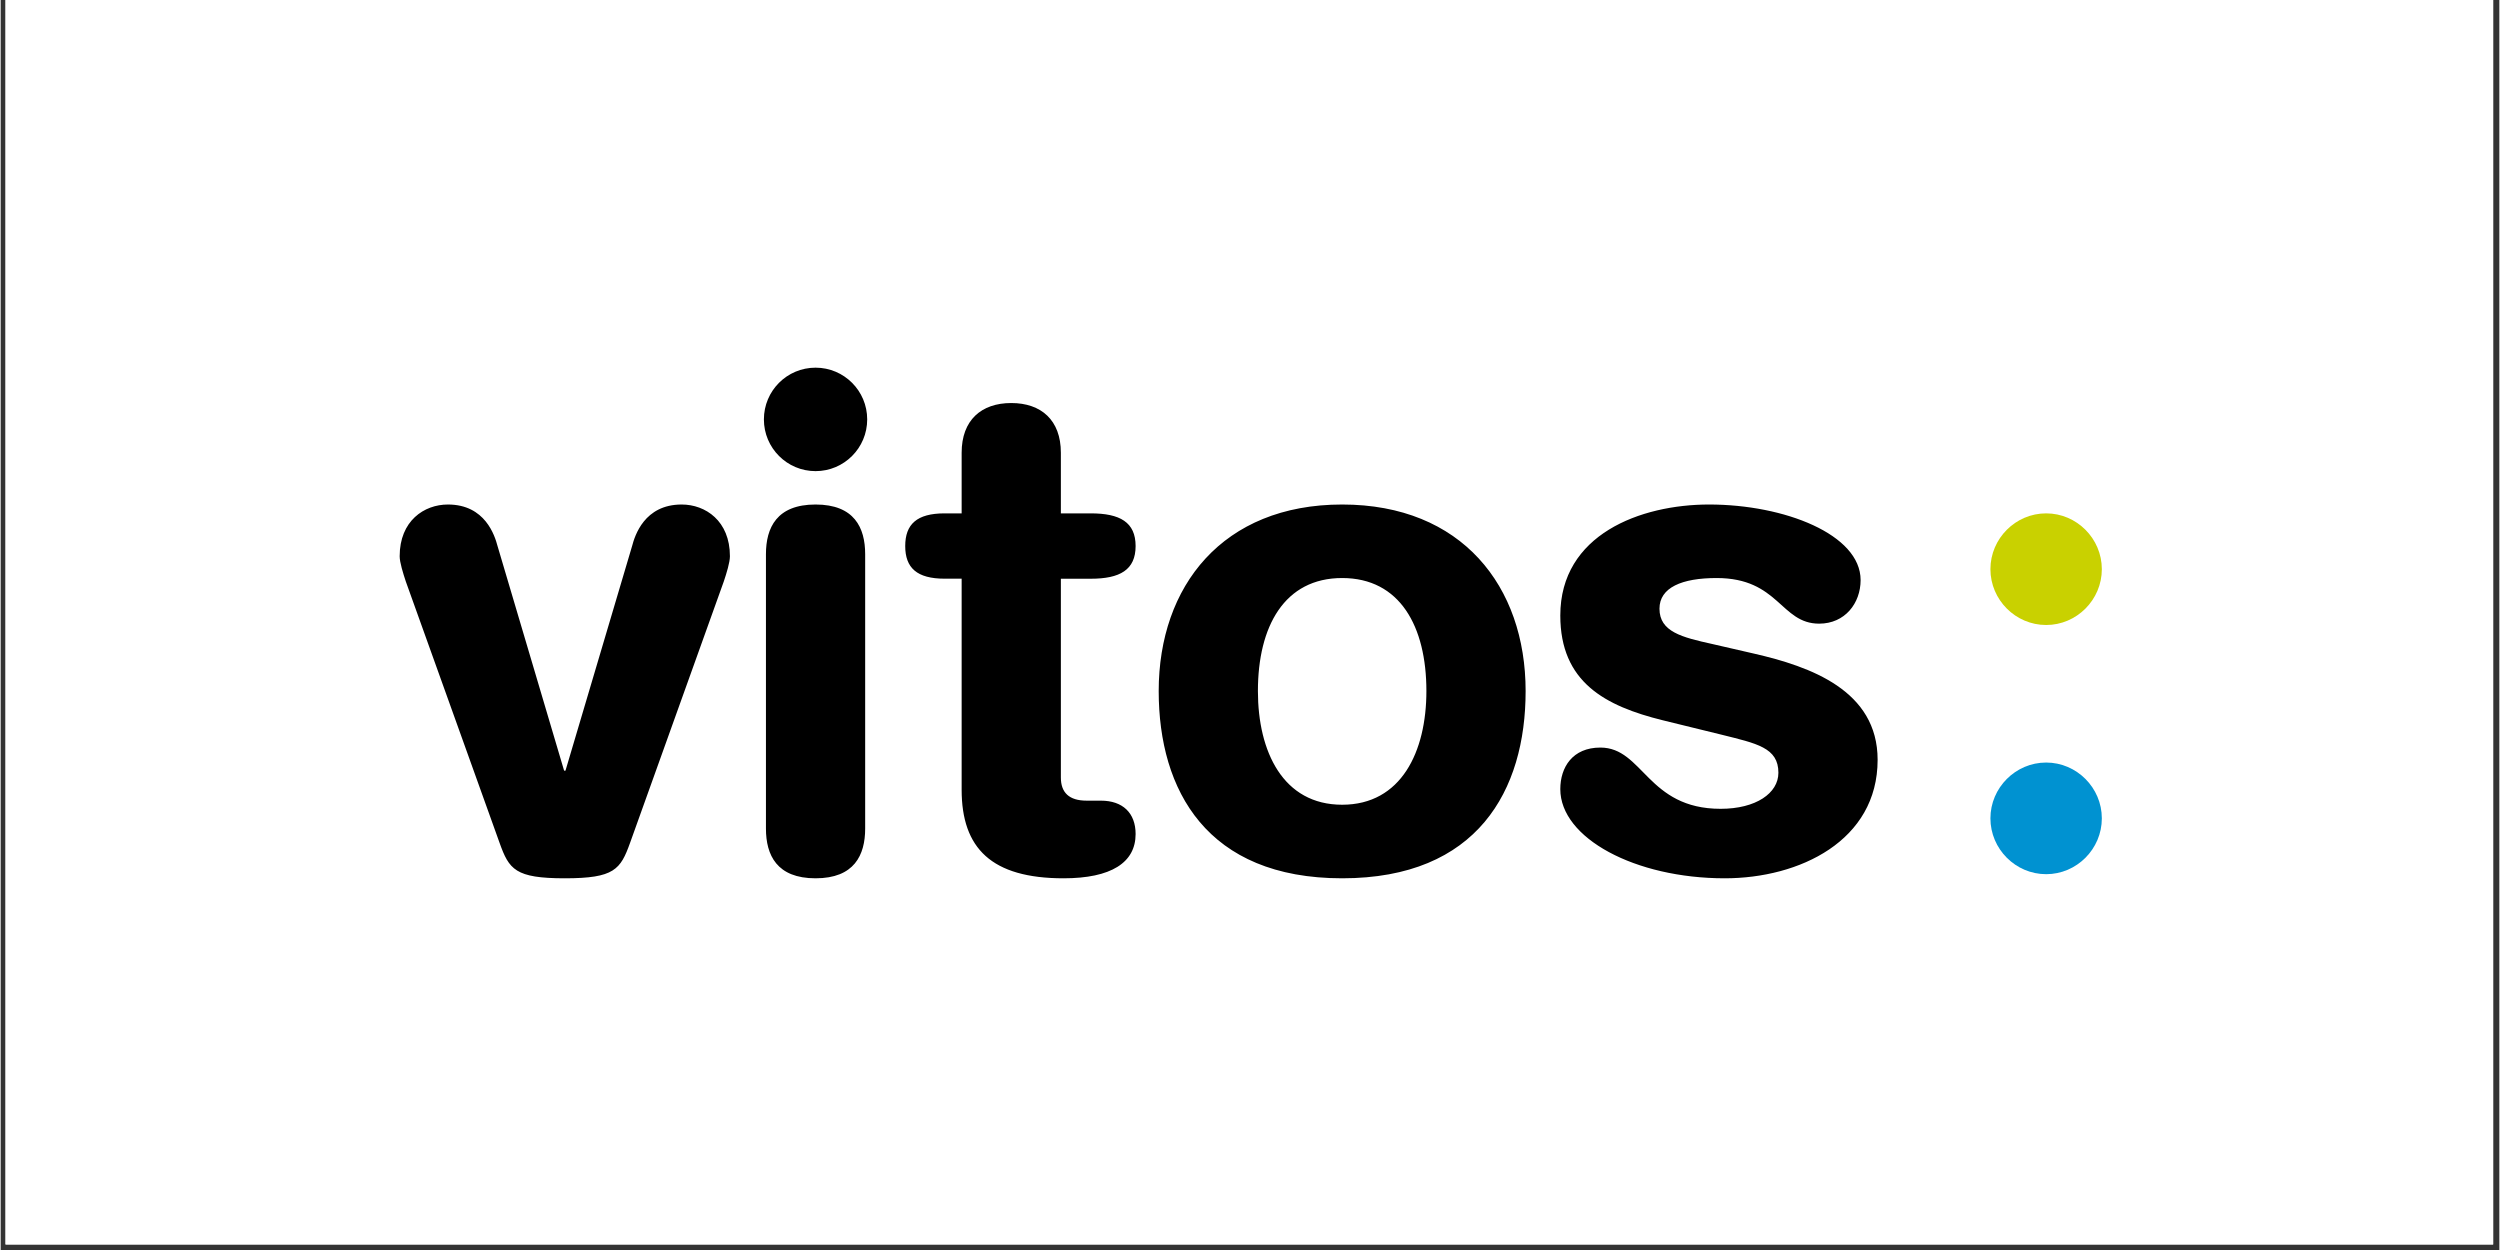
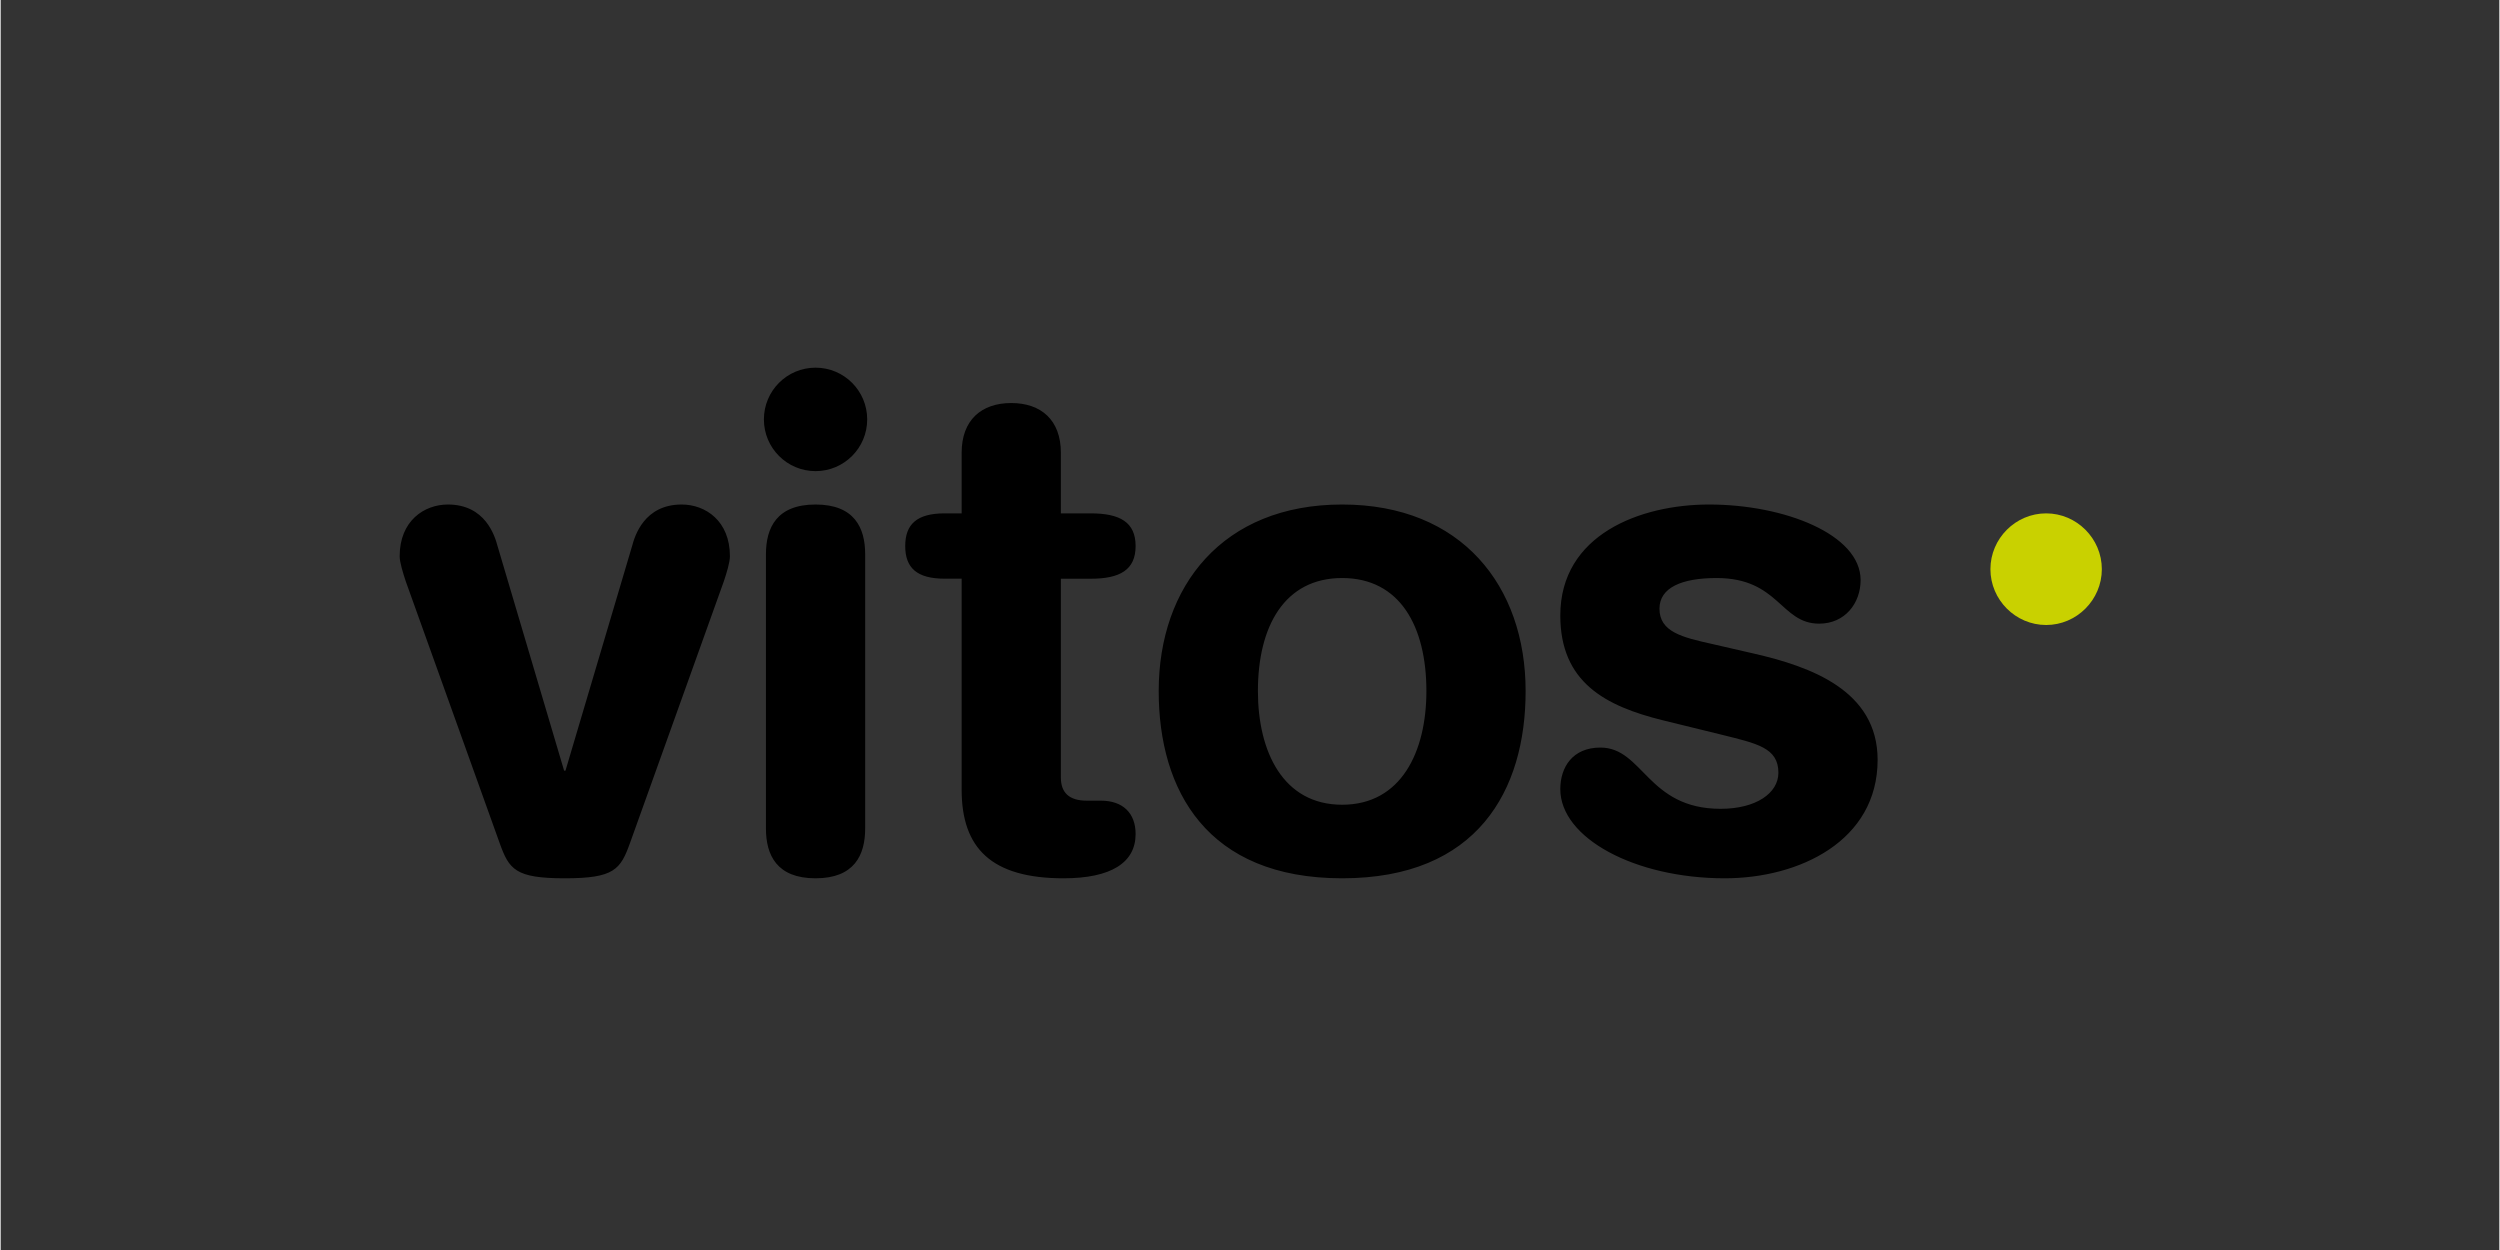
<svg xmlns="http://www.w3.org/2000/svg" width="300" zoomAndPan="magnify" viewBox="0 0 224.88 112.5" height="150" preserveAspectRatio="xMidYMid meet" version="1.0">
  <rect x="0" y="0" width="224.88" height="112.5" fill="#333333" stroke="none" />
  <defs>
    <clipPath id="17bc7f6f2b">
-       <path d="M 0.438 0 L 224.324 0 L 224.324 112.004 L 0.438 112.004 Z M 0.438 0 " clip-rule="nonzero" />
-     </clipPath>
+       </clipPath>
  </defs>
  <g clip-path="url(#17bc7f6f2b)">
-     <path fill="#ffffff" d="M 0.438 0 L 224.441 0 L 224.441 112.004 L 0.438 112.004 Z M 0.438 0 " fill-opacity="1" fill-rule="nonzero" />
-     <path fill="#ffffff" d="M 0.438 0 L 224.441 0 L 224.441 112.004 L 0.438 112.004 Z M 0.438 0 " fill-opacity="1" fill-rule="nonzero" />
-   </g>
+     </g>
  <path fill="#000000" d="M 36.461 52.328 C 36.219 51.594 35.91 50.613 35.91 50.062 C 35.91 46.875 38.113 45.406 40.254 45.406 C 43.617 45.406 44.473 48.223 44.719 49.145 L 50.711 69.363 L 50.832 69.363 L 56.828 49.145 C 57.07 48.223 57.926 45.406 61.289 45.406 C 63.43 45.406 65.633 46.875 65.633 50.062 C 65.633 50.613 65.328 51.594 65.082 52.328 L 56.645 75.859 C 55.785 78.25 55.234 79.047 50.773 79.047 C 46.309 79.047 45.758 78.25 44.902 75.859 Z M 73.34 33.09 C 75.906 33.09 77.988 35.172 77.988 37.746 C 77.988 40.32 75.906 42.402 73.34 42.402 C 70.77 42.402 68.691 40.32 68.691 37.746 C 68.691 35.172 70.77 33.09 73.34 33.09 Z M 68.875 49.879 C 68.875 47.488 69.852 45.406 73.34 45.406 C 76.824 45.406 77.805 47.488 77.805 49.879 L 77.805 74.57 C 77.805 76.961 76.824 79.047 73.34 79.047 C 69.852 79.047 68.875 76.961 68.875 74.57 Z M 86.488 52.082 L 84.957 52.082 C 82.453 52.082 81.41 51.102 81.41 49.145 C 81.41 47.184 82.453 46.203 84.957 46.203 L 86.488 46.203 L 86.488 40.746 C 86.488 37.809 88.262 36.273 90.953 36.273 C 93.645 36.273 95.418 37.809 95.418 40.746 L 95.418 46.203 L 98.105 46.203 C 100.738 46.203 102.145 47 102.145 49.145 C 102.145 51.289 100.738 52.086 98.105 52.086 L 95.418 52.086 L 95.418 69.977 C 95.418 71.324 96.148 72.059 97.742 72.059 L 99.023 72.059 C 100.98 72.059 102.145 73.164 102.145 75.062 C 102.145 77.637 99.941 79.047 95.66 79.047 C 89.18 79.047 86.488 76.348 86.488 71.078 Z M 120.734 45.406 C 131.496 45.406 137.246 52.758 137.246 62.195 C 137.246 71.141 132.906 79.047 120.734 79.047 C 108.566 79.047 104.223 71.141 104.223 62.195 C 104.223 52.758 109.973 45.406 120.734 45.406 Z M 120.734 72.426 C 126.055 72.426 128.316 67.648 128.316 62.195 C 128.316 56.375 125.934 52.023 120.734 52.023 C 115.535 52.023 113.152 56.375 113.152 62.195 C 113.152 67.648 115.414 72.426 120.734 72.426 Z M 153.758 45.406 C 160.547 45.406 167.395 48.102 167.395 52.207 C 167.395 54.289 165.988 56.129 163.664 56.129 C 160.18 56.129 160.059 52.023 154.43 52.023 C 151.312 52.023 149.293 52.879 149.293 54.781 C 149.293 56.863 151.312 57.355 154.062 57.965 L 157.797 58.824 C 162.871 59.988 168.926 62.133 168.926 68.383 C 168.926 75.676 161.891 79.047 155.164 79.047 C 147.094 79.047 140.367 75.43 140.367 71.02 C 140.367 69.059 141.465 67.281 143.973 67.281 C 147.828 67.281 148.195 72.793 154.797 72.793 C 157.977 72.793 159.996 71.387 159.996 69.547 C 159.996 67.281 158.039 66.914 154.859 66.117 L 149.602 64.828 C 144.402 63.543 140.367 61.398 140.367 55.395 C 140.367 48.102 147.582 45.406 153.758 45.406 Z M 153.758 45.406 " fill-opacity="1" fill-rule="nonzero" />
  <path fill="#c9d100" d="M 184.094 46.203 C 186.844 46.203 189.105 48.469 189.105 51.227 C 189.105 53.984 186.844 56.25 184.094 56.25 C 181.34 56.25 179.078 53.984 179.078 51.227 C 179.078 48.469 181.34 46.203 184.094 46.203 Z M 184.094 46.203 " fill-opacity="1" fill-rule="nonzero" />
-   <path fill="#0092d1" d="M 184.094 68.629 C 186.844 68.629 189.105 70.895 189.105 73.652 C 189.105 76.41 186.844 78.676 184.094 78.676 C 181.34 78.676 179.078 76.41 179.078 73.652 C 179.078 70.895 181.34 68.629 184.094 68.629 Z M 184.094 68.629 " fill-opacity="1" fill-rule="nonzero" />
</svg>